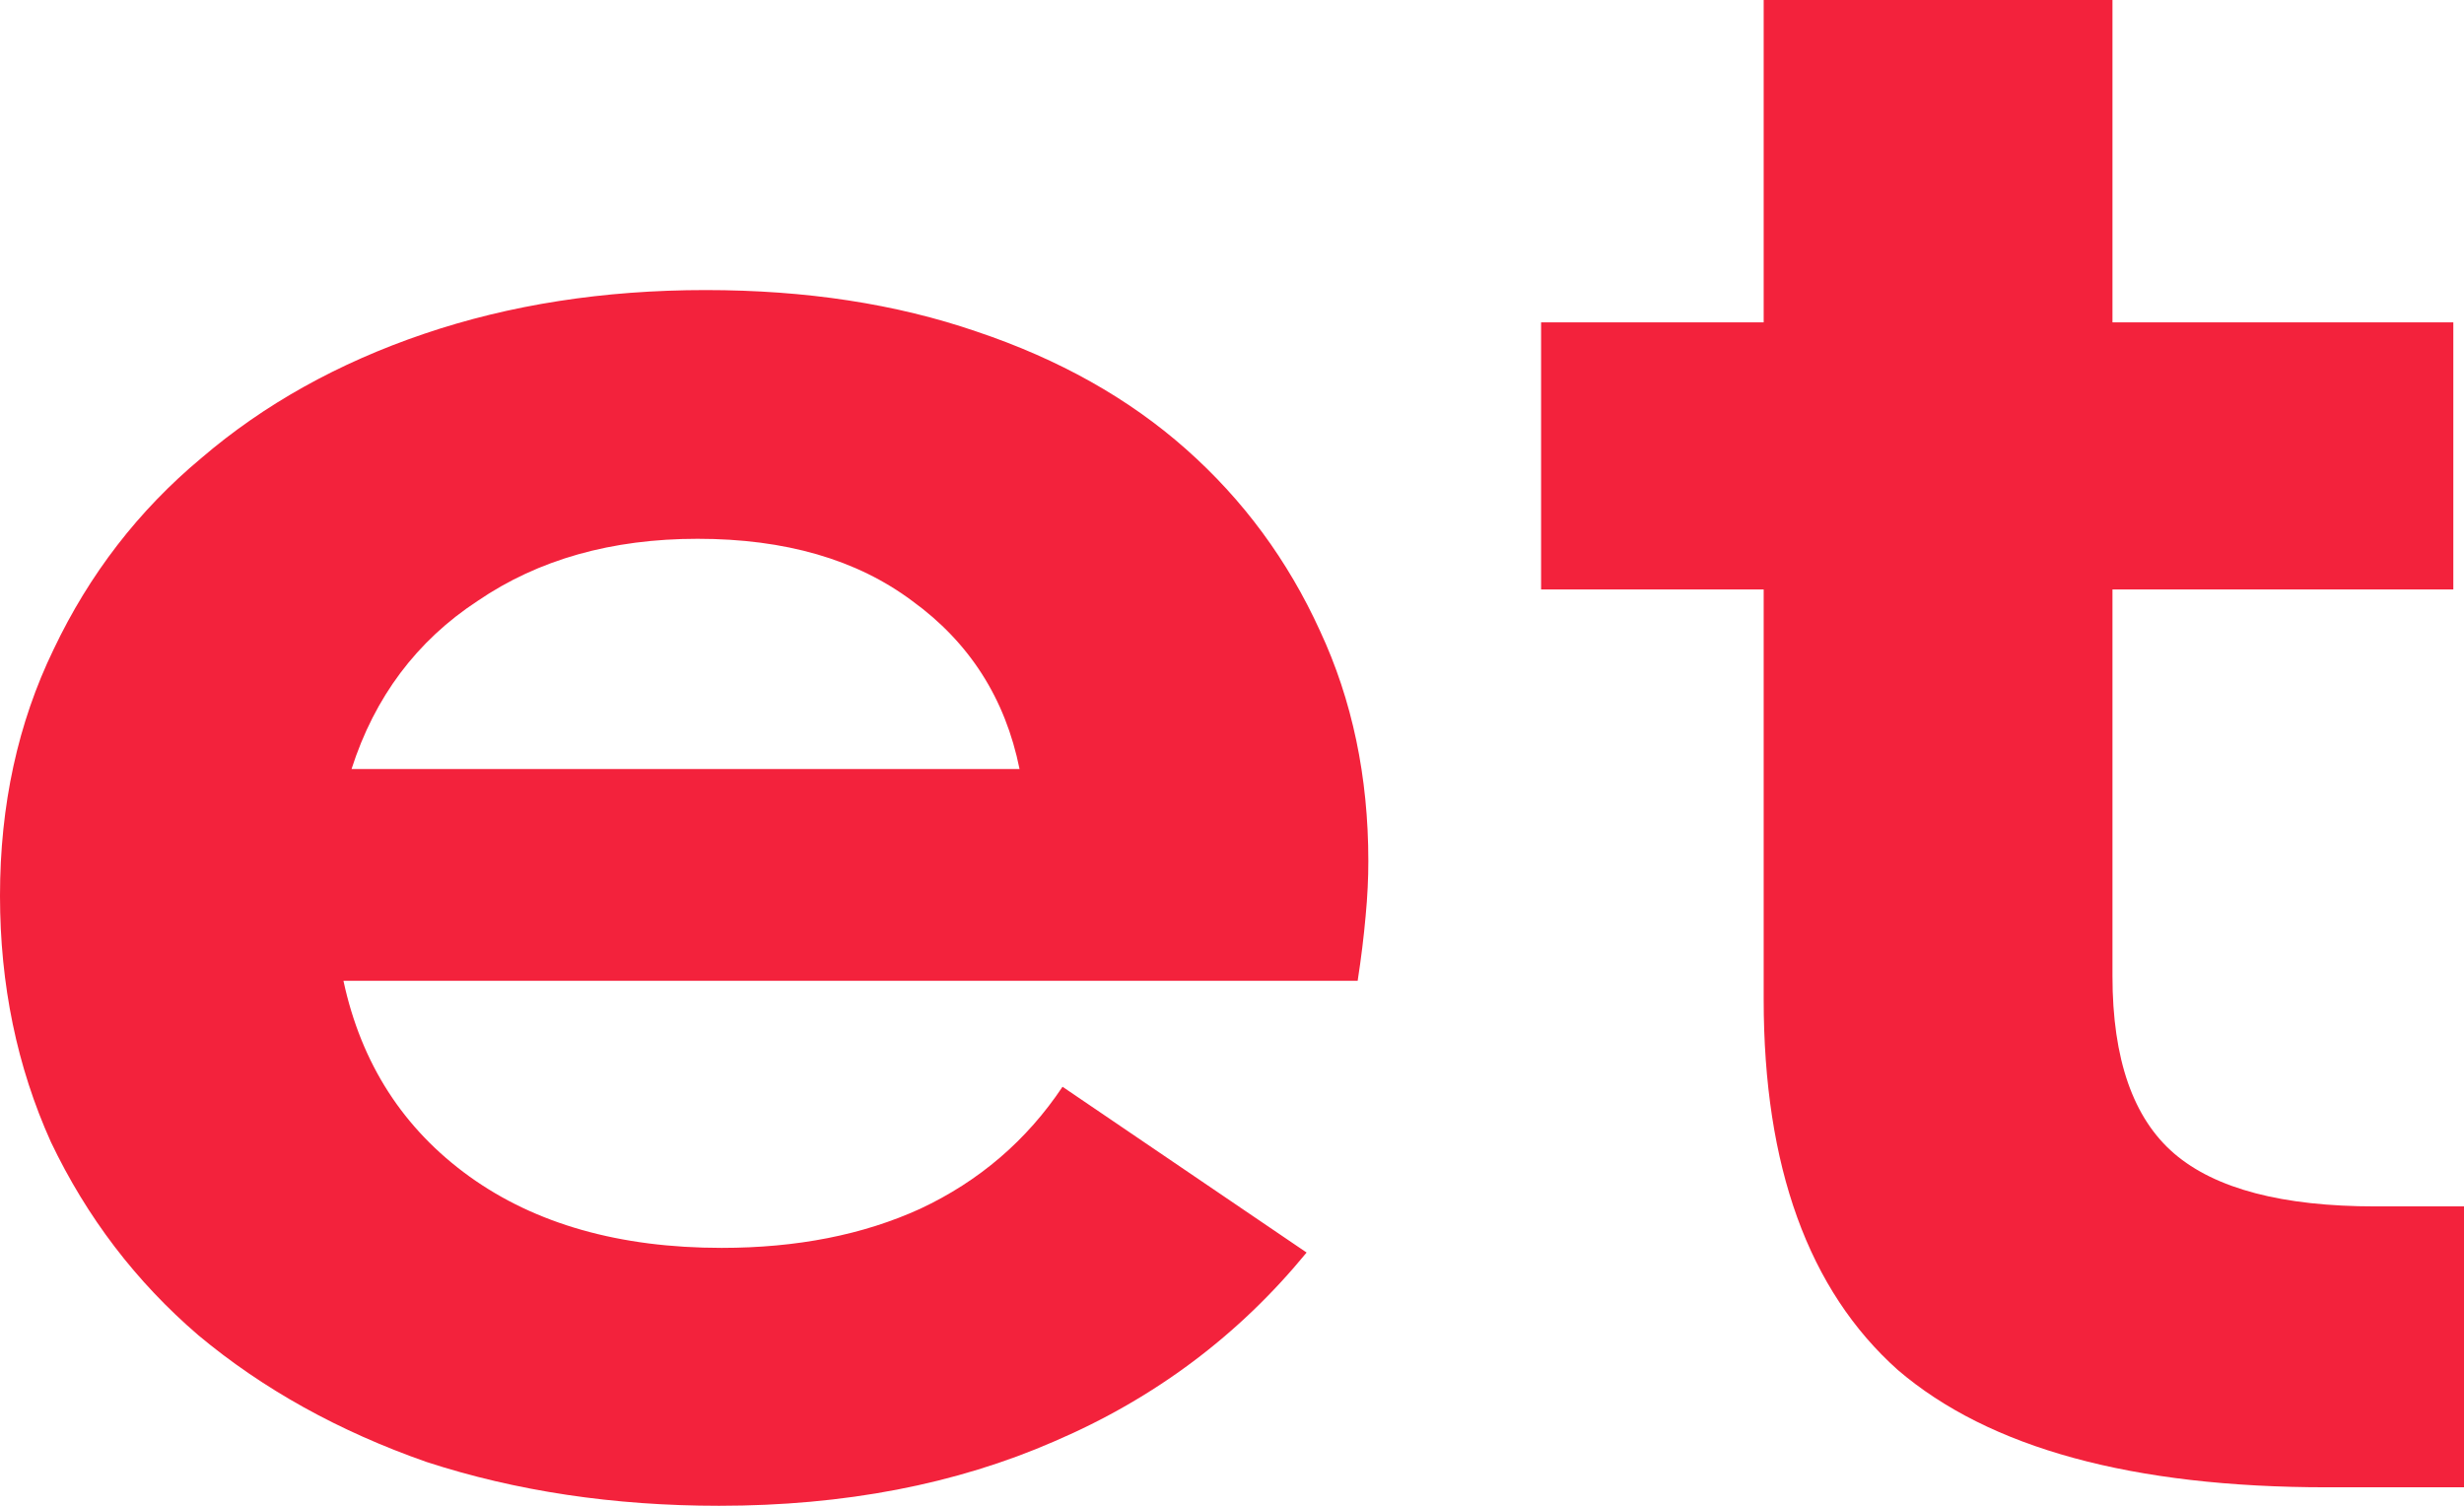
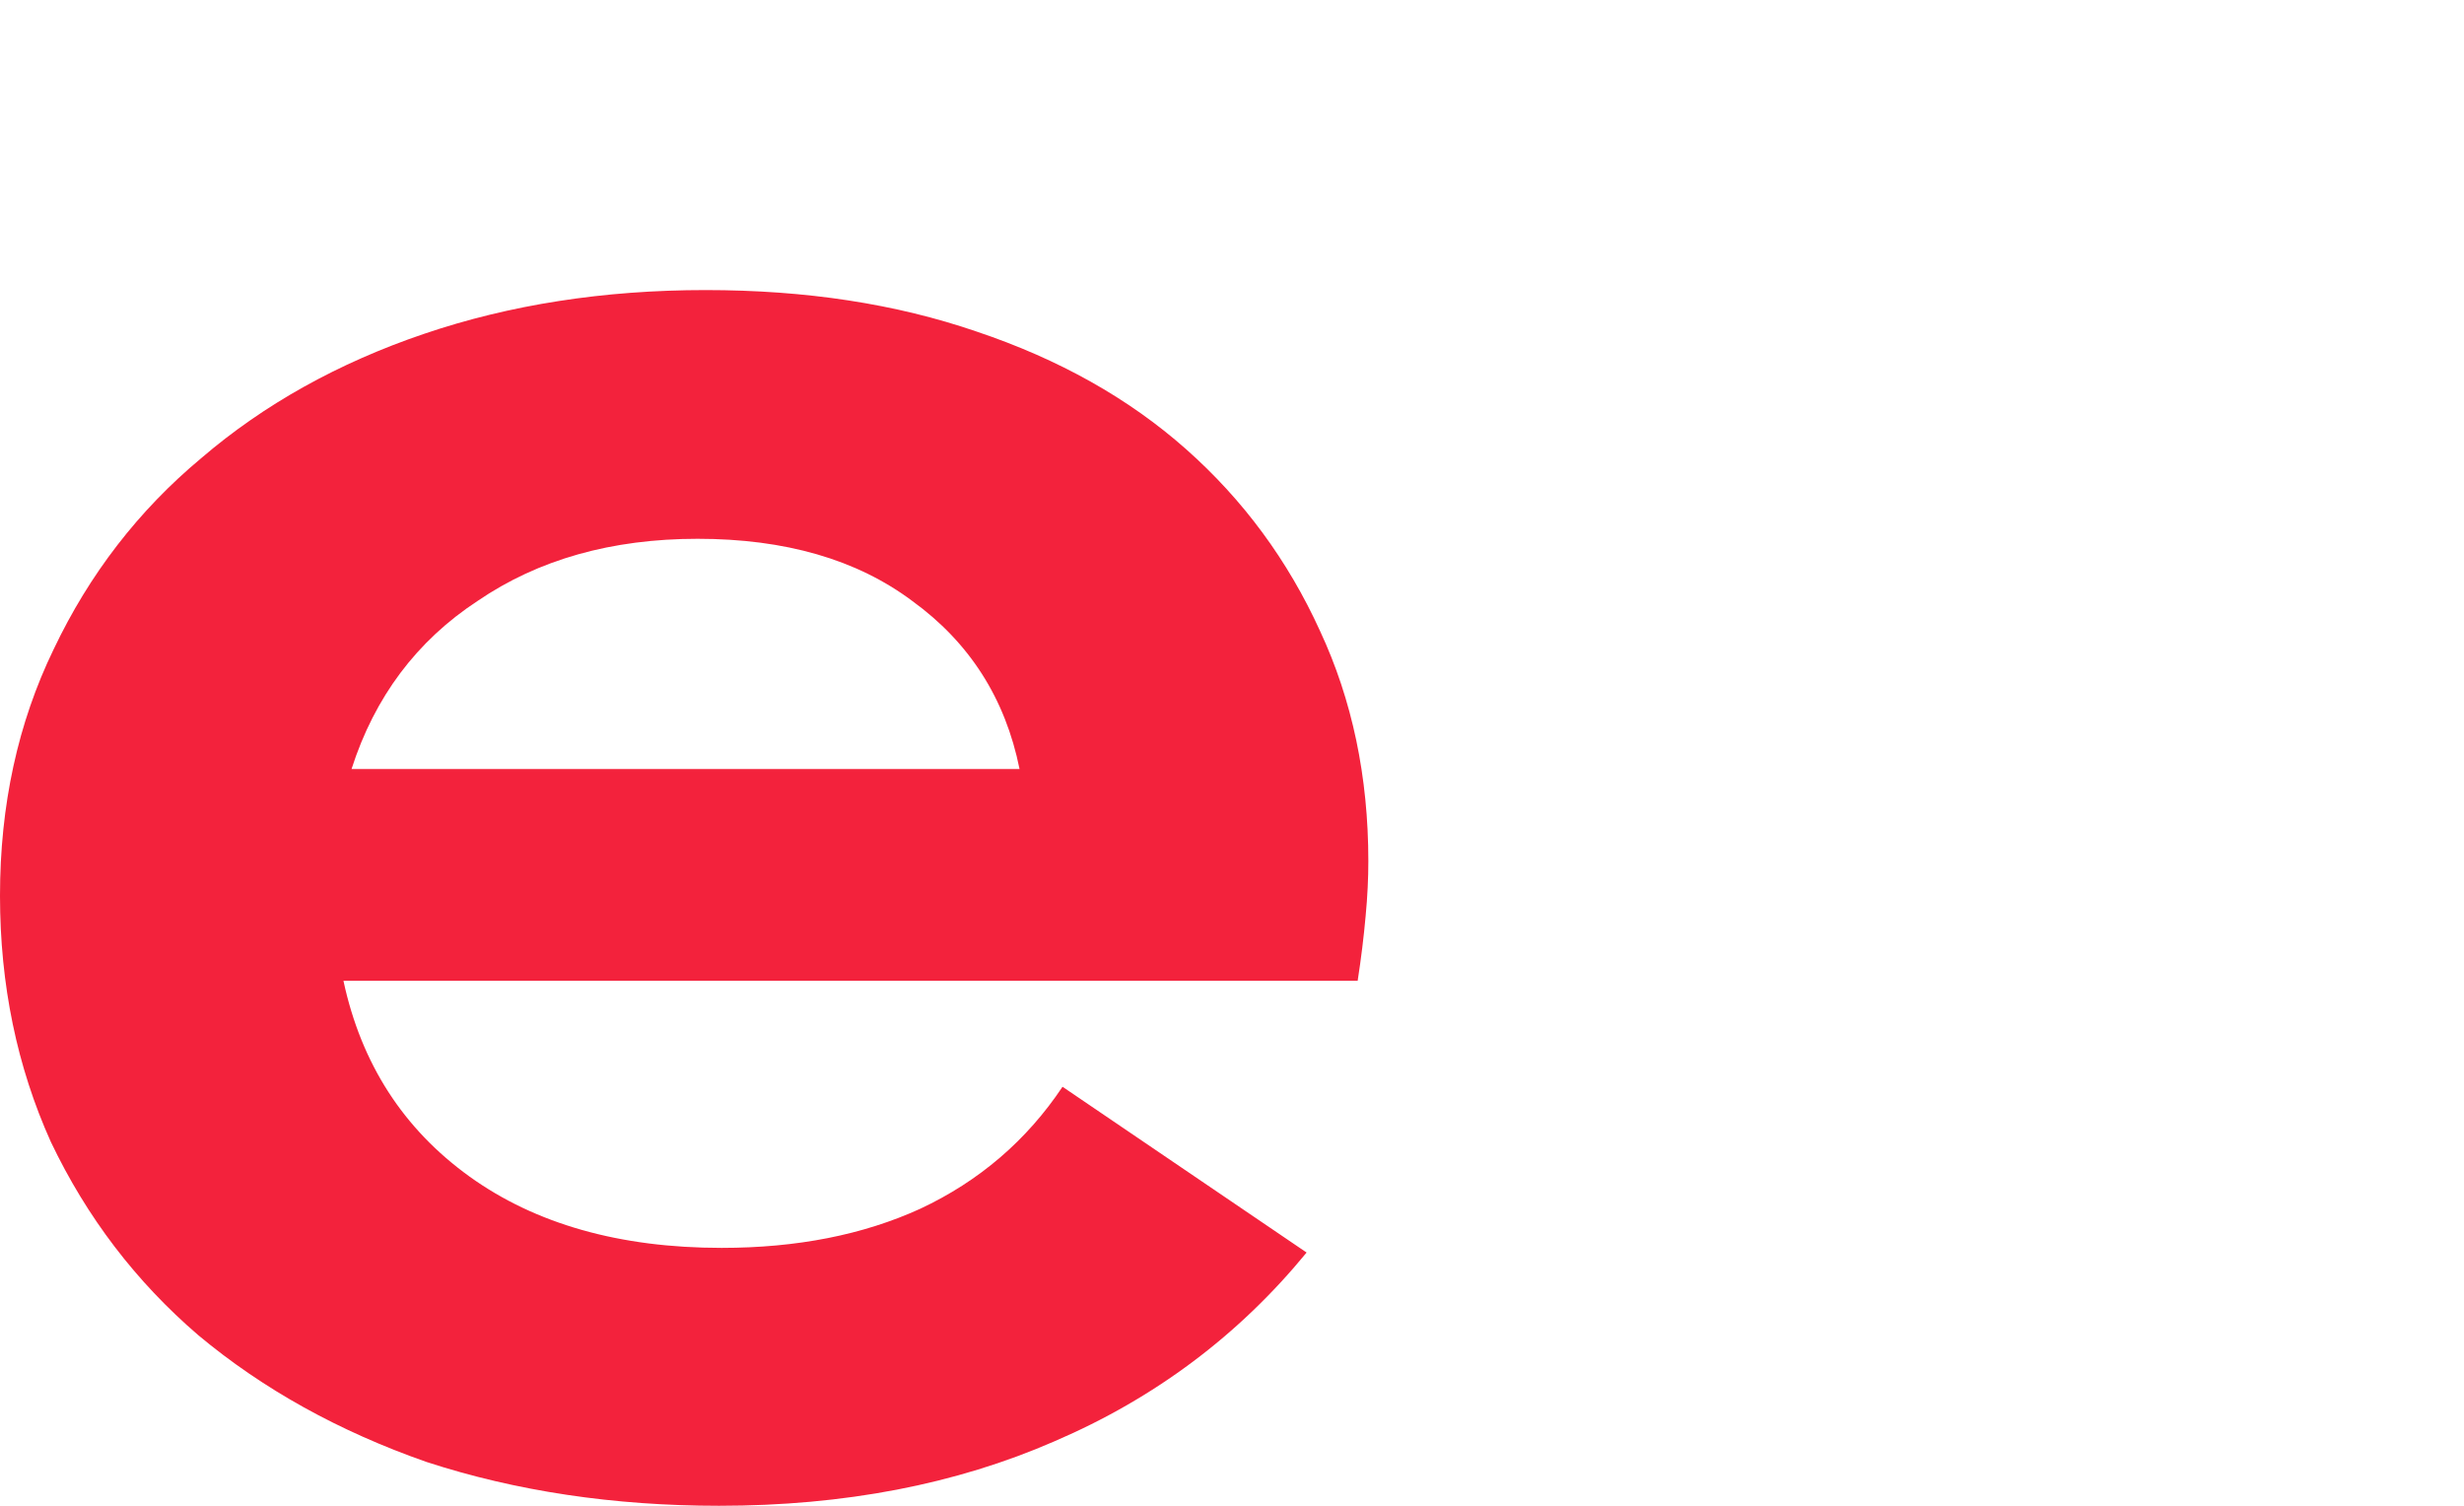
<svg xmlns="http://www.w3.org/2000/svg" width="18" height="11" viewBox="0 0 18 11" fill="none">
  <g id="et">
    <path d="M2.568 5.618H7.448C7.344 5.102 7.082 4.693 6.664 4.39C6.259 4.087 5.736 3.936 5.096 3.936C4.469 3.936 3.933 4.087 3.489 4.39C3.045 4.681 2.737 5.091 2.568 5.618ZM5.253 11C4.482 11 3.77 10.893 3.116 10.68C2.476 10.456 1.921 10.148 1.45 9.755C0.993 9.363 0.634 8.892 0.372 8.343C0.124 7.793 0 7.193 0 6.543C0 5.881 0.131 5.281 0.392 4.743C0.653 4.194 1.013 3.728 1.47 3.347C1.927 2.955 2.47 2.652 3.097 2.439C3.724 2.226 4.41 2.119 5.155 2.119C5.887 2.119 6.546 2.22 7.134 2.422C7.736 2.624 8.245 2.91 8.663 3.28C9.081 3.65 9.408 4.093 9.643 4.609C9.878 5.113 9.996 5.674 9.996 6.291C9.996 6.414 9.99 6.548 9.976 6.694C9.963 6.84 9.944 6.997 9.918 7.165H2.509C2.639 7.771 2.947 8.247 3.43 8.595C3.913 8.942 4.528 9.116 5.272 9.116C5.821 9.116 6.305 9.021 6.723 8.83C7.154 8.628 7.5 8.331 7.762 7.939L9.545 9.15C9.049 9.755 8.435 10.215 7.703 10.529C6.984 10.843 6.168 11 5.253 11Z" fill="#F3223C" />
-     <path d="M15.432 7.131C15.432 7.737 15.583 8.169 15.883 8.427C16.184 8.685 16.674 8.813 17.353 8.813H18V10.865H17C15.576 10.865 14.531 10.579 13.864 10.008C13.211 9.425 12.884 8.522 12.884 7.3V4.306H11.258V2.355H12.884V0H15.432V2.355H17.922V4.306H15.432V7.131Z" fill="#F3223C" />
  </g>
</svg>